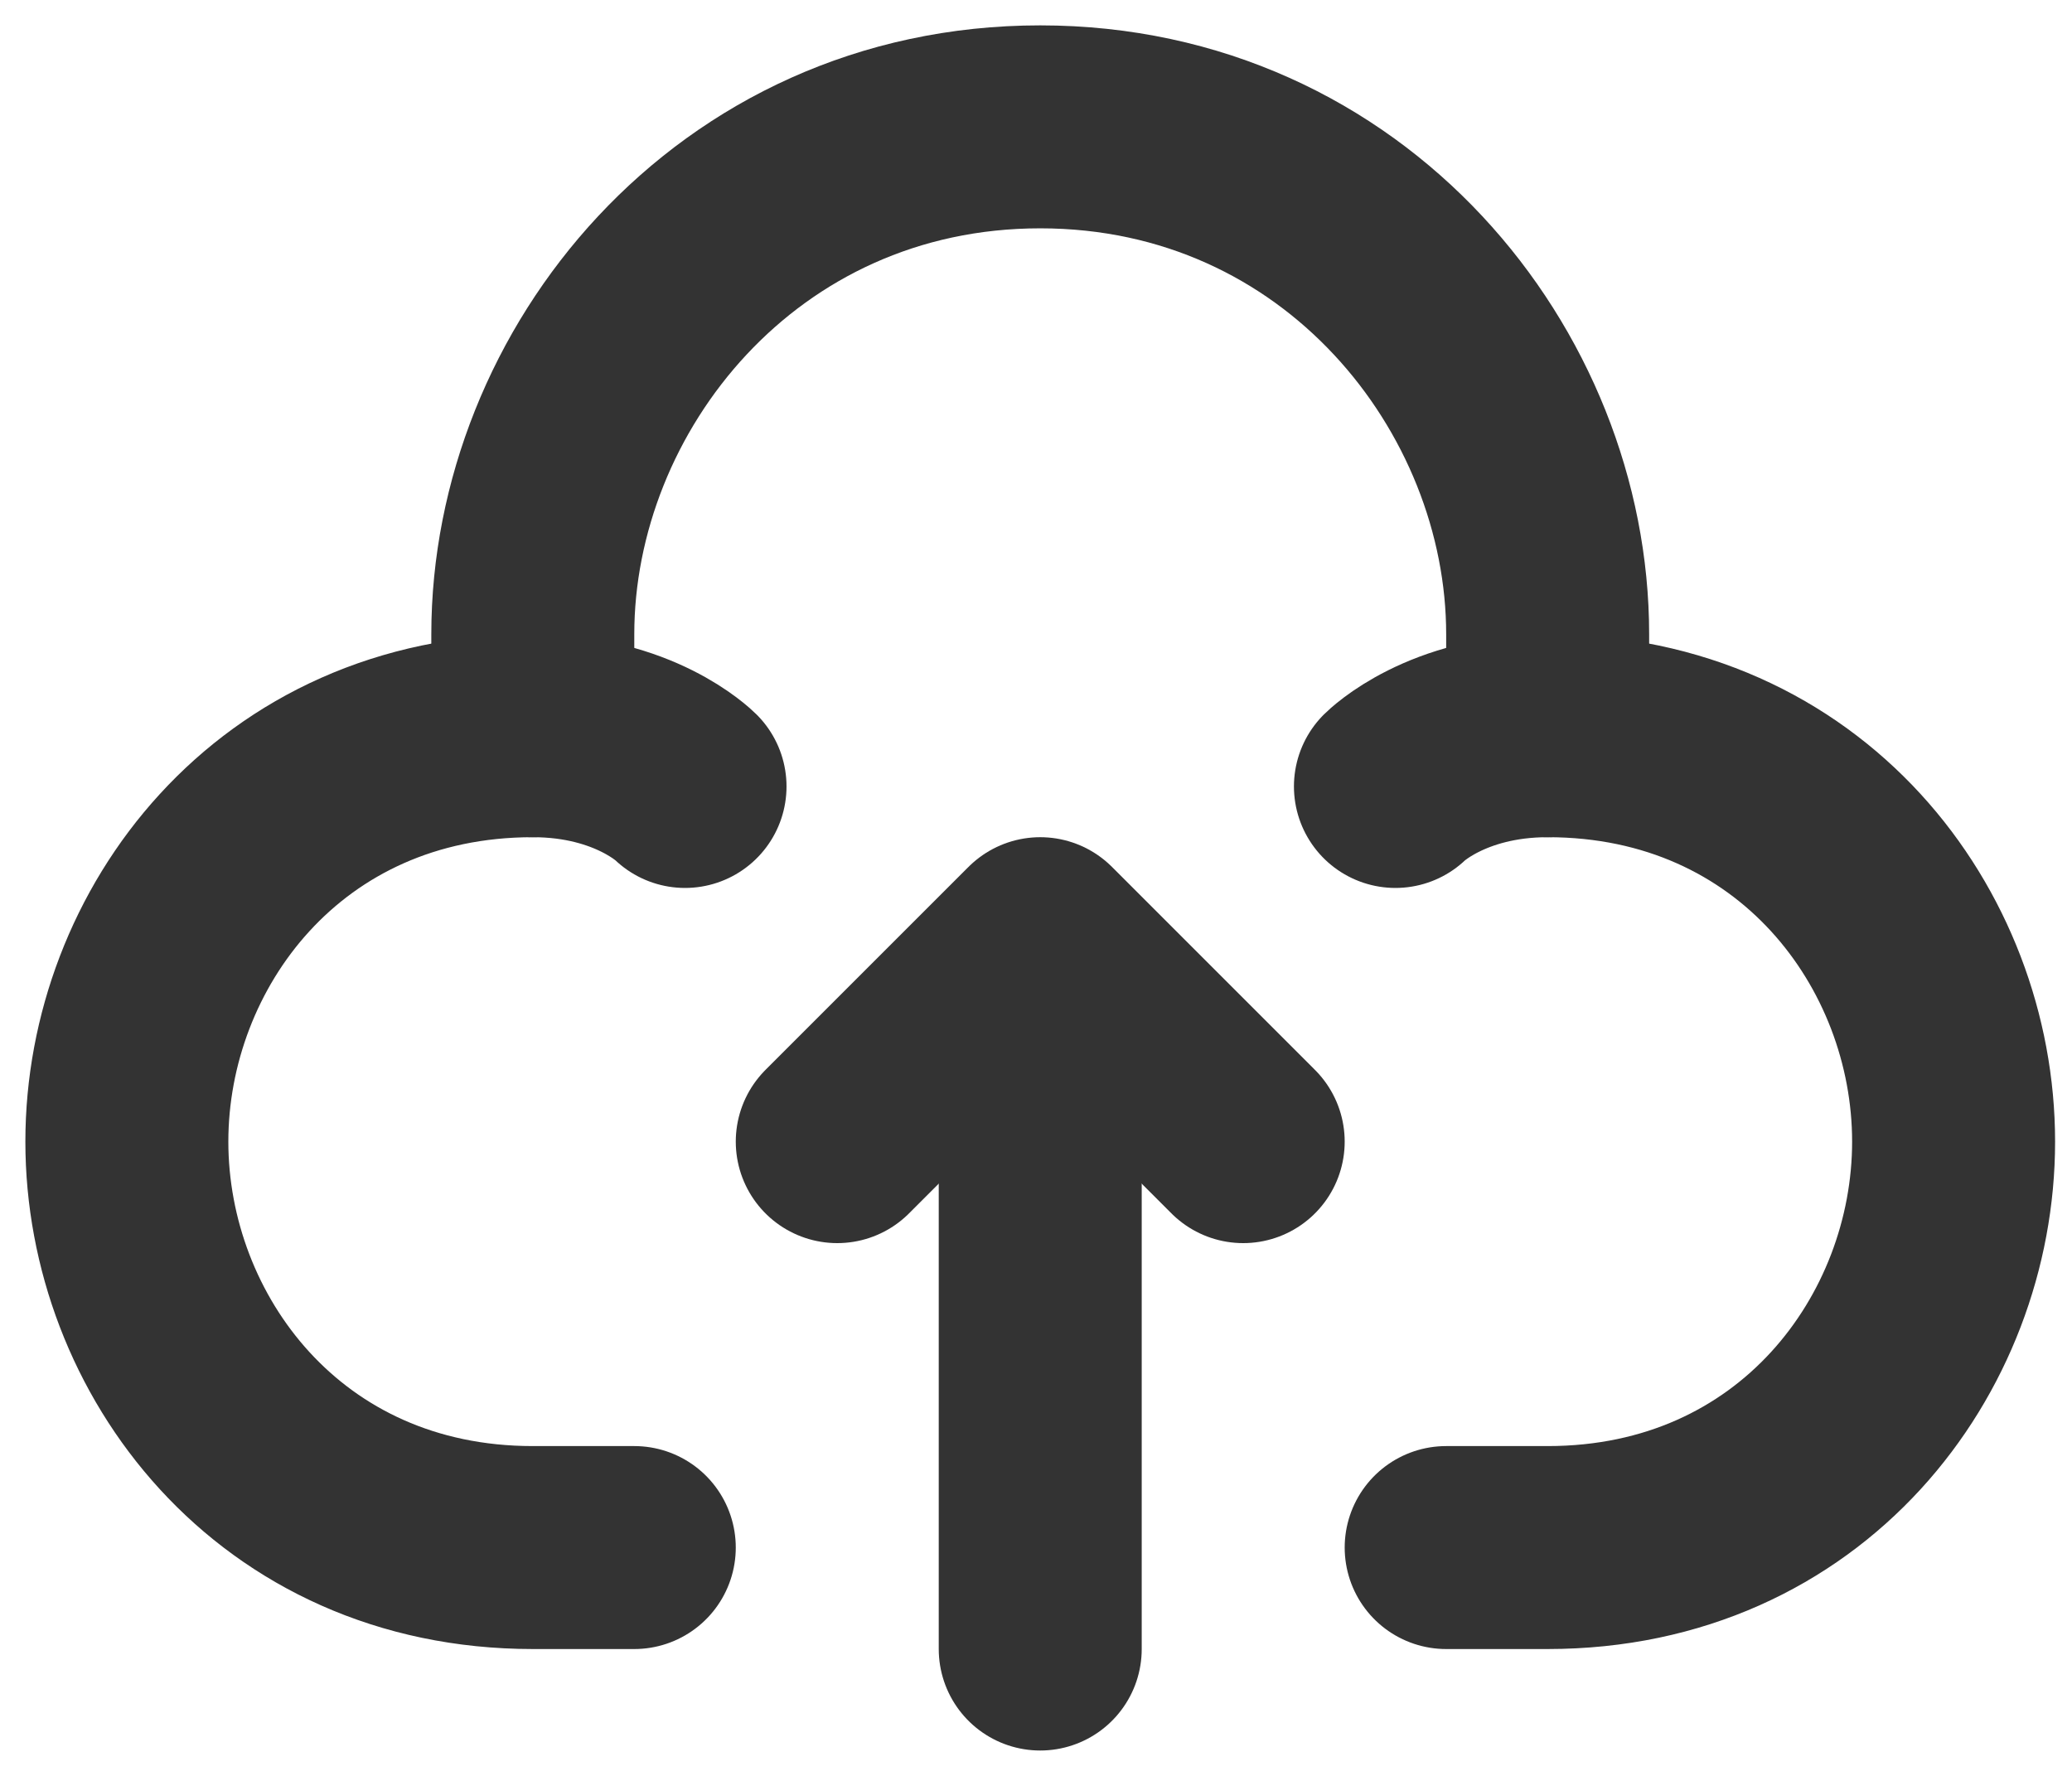
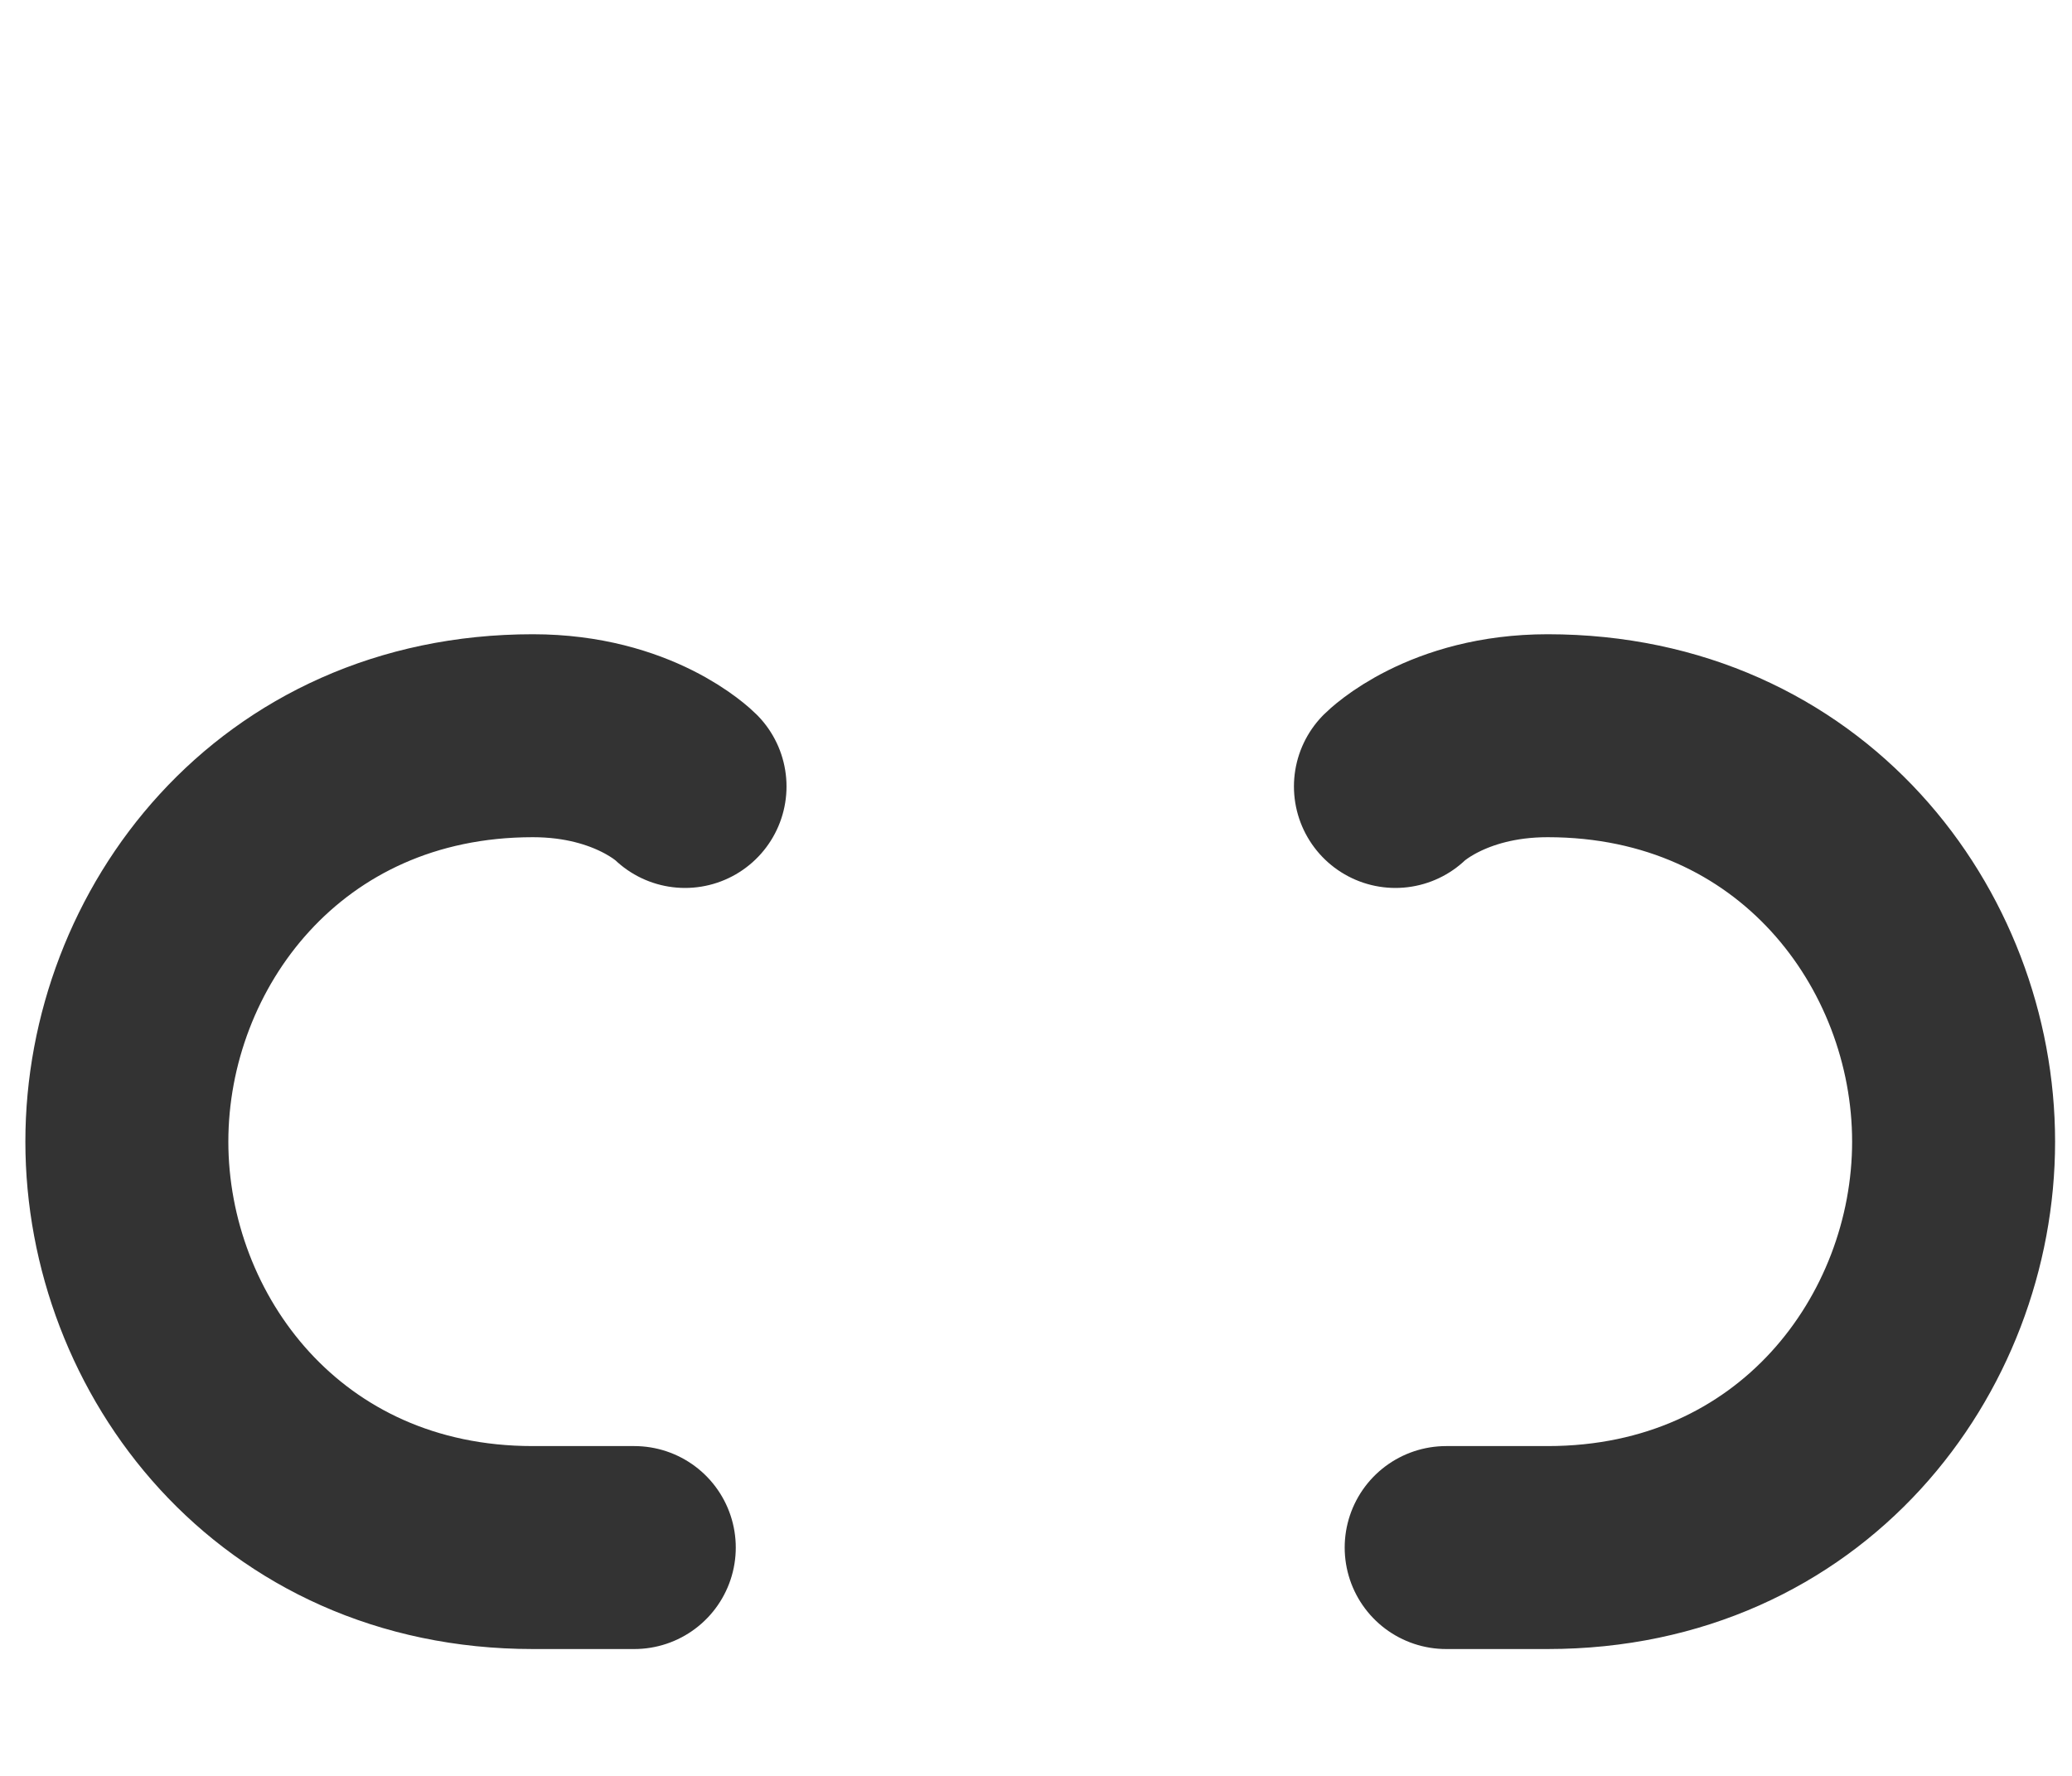
<svg xmlns="http://www.w3.org/2000/svg" width="49" height="42" viewBox="0 0 49 42" fill="none">
  <path d="M15 36.6H12.6C6.6 36.6 3 31.8 3 27C3 22.2 6.6 17.4 12.6 17.4C15 17.4 16.2 18.6 16.2 18.6M34.2 36.6H36.6C42.6 36.6 46.2 31.8 46.2 27C46.2 22.2 42.6 17.4 36.6 17.4C34.2 17.4 33 18.6 33 18.6" stroke="#333333" stroke-width="4.8" stroke-linecap="round" stroke-linejoin="round" />
-   <path d="M12.6 17.4V15C12.6 9 17.4 3 24.6 3C31.8 3 36.6 9 36.6 15V17.4" stroke="#333333" stroke-width="4.8" stroke-linecap="round" stroke-linejoin="round" />
-   <path d="M24.6 39V24.6" stroke="#333333" stroke-width="4.8" stroke-linecap="round" stroke-linejoin="round" />
-   <path d="M29.4 27L24.6 22.2L19.8 27" stroke="#333333" stroke-width="4.8" stroke-linecap="round" stroke-linejoin="round" />
</svg>